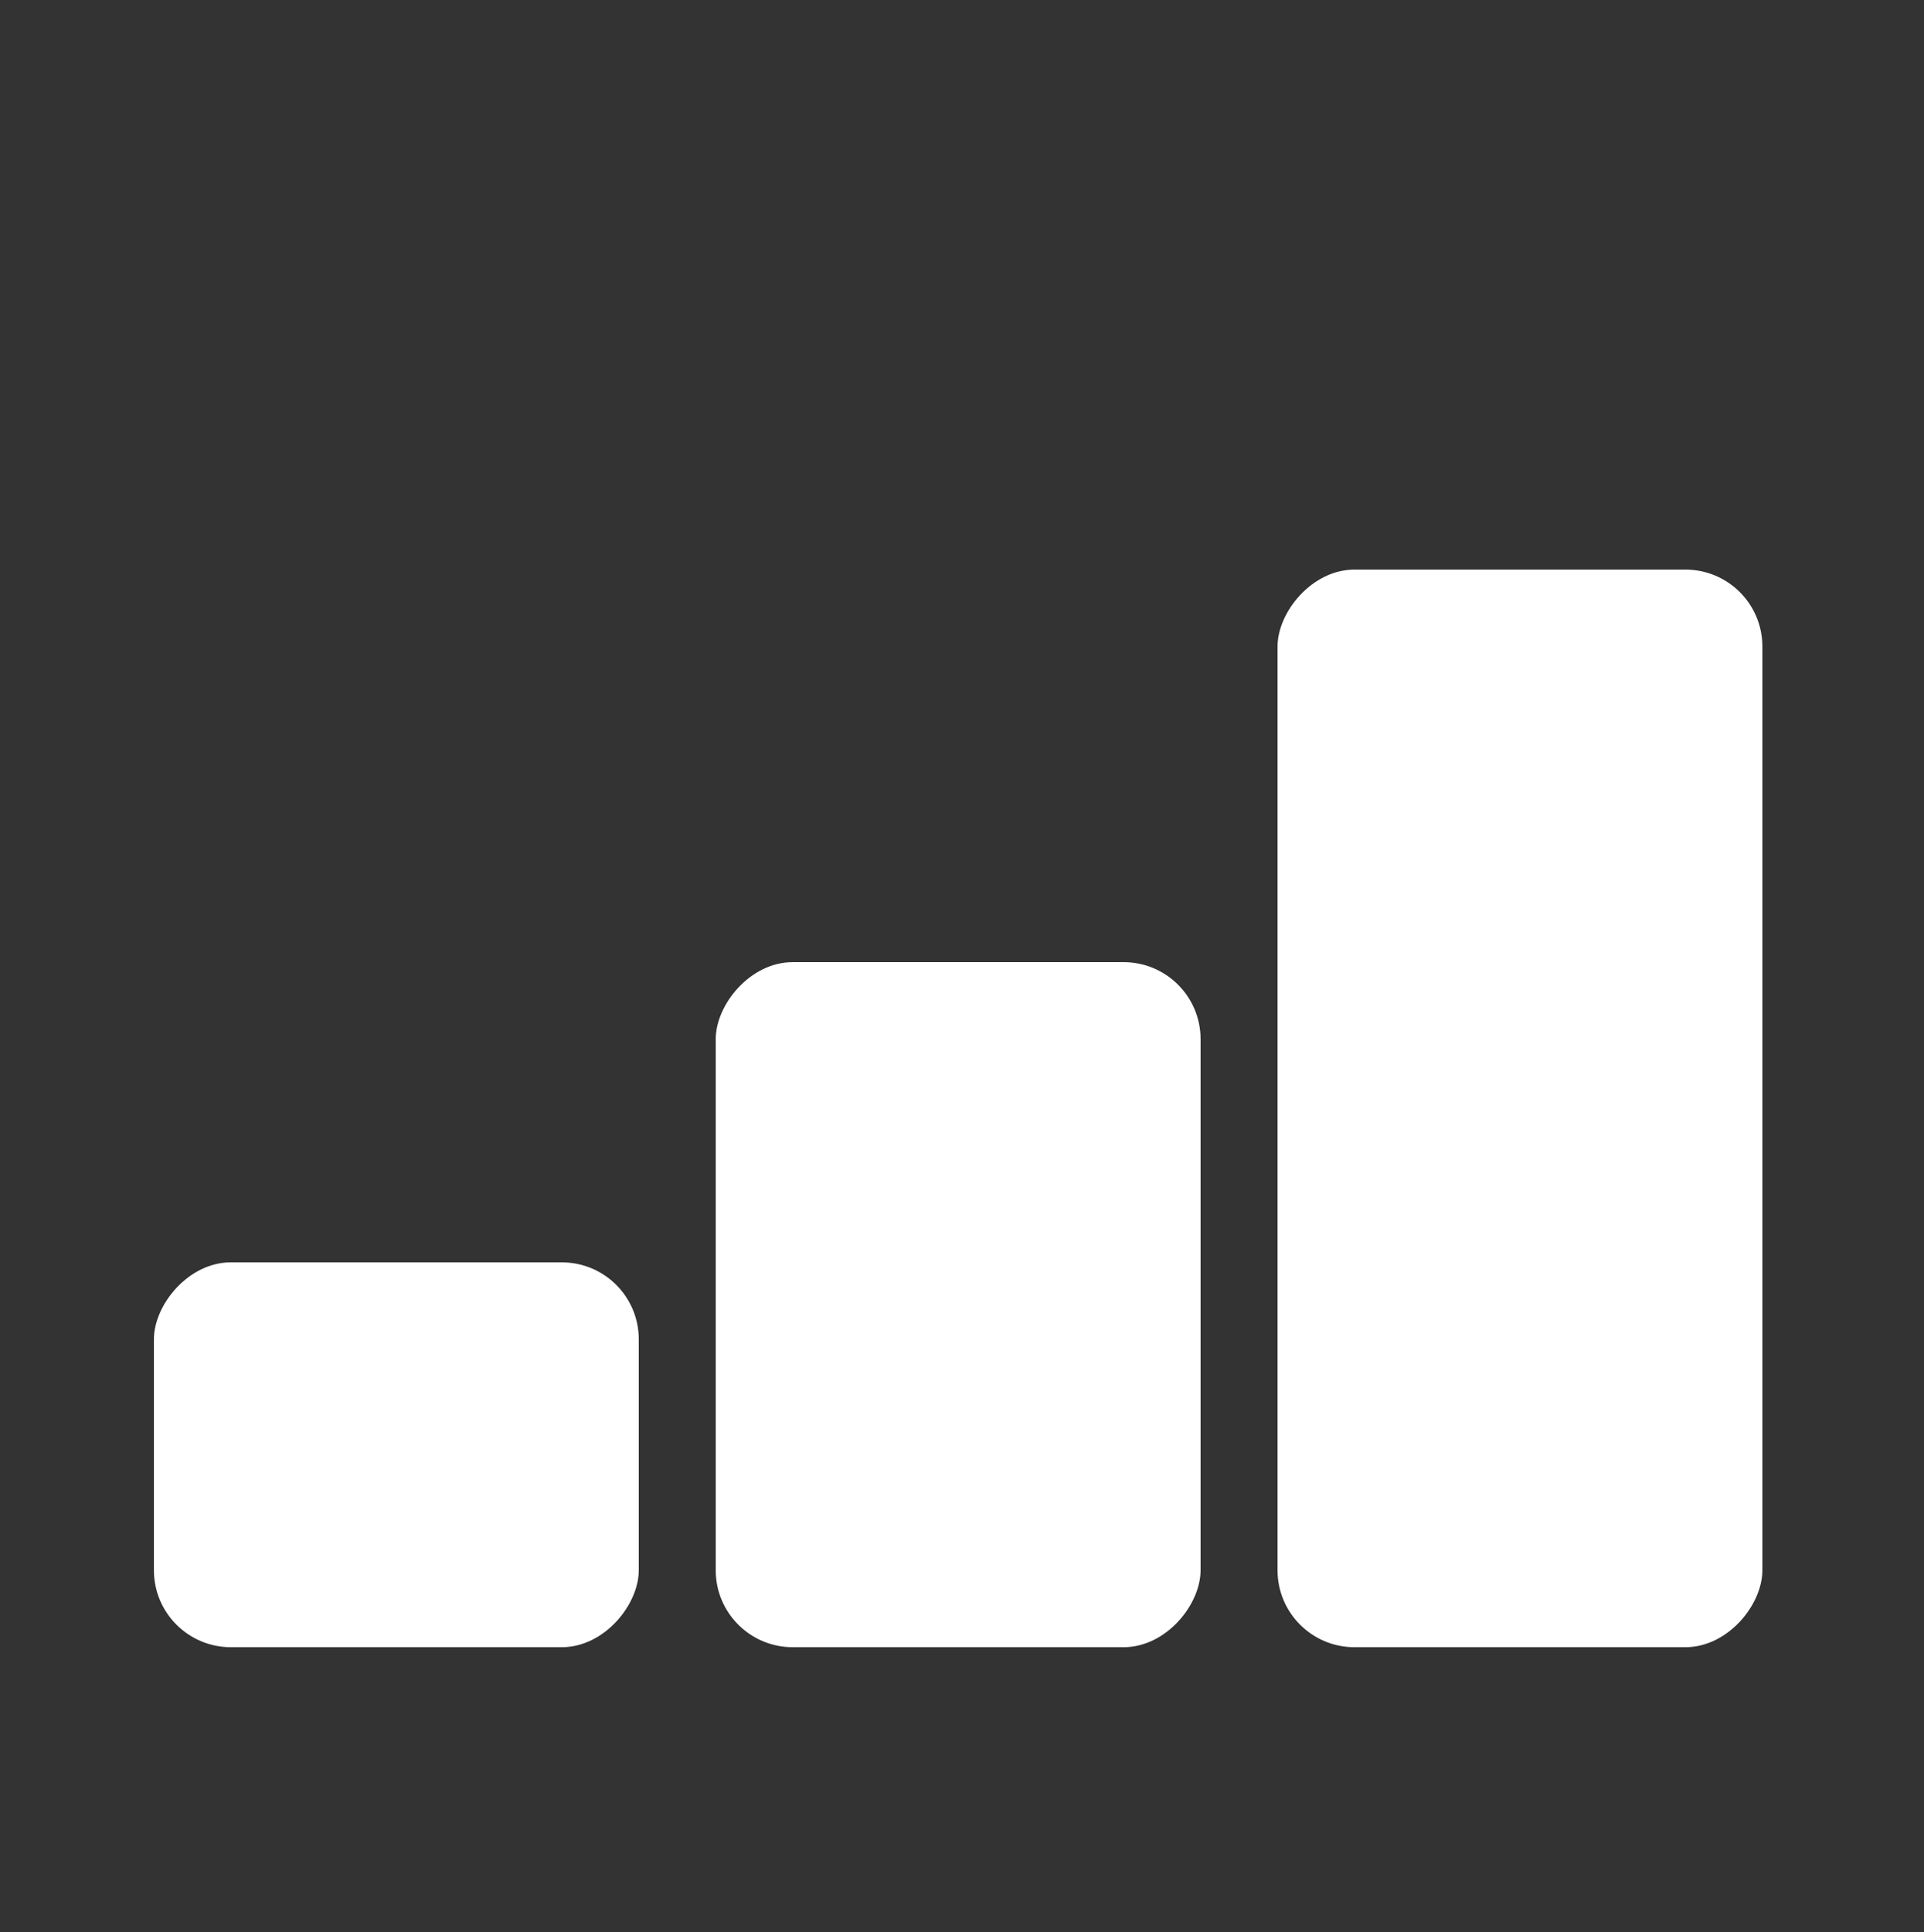
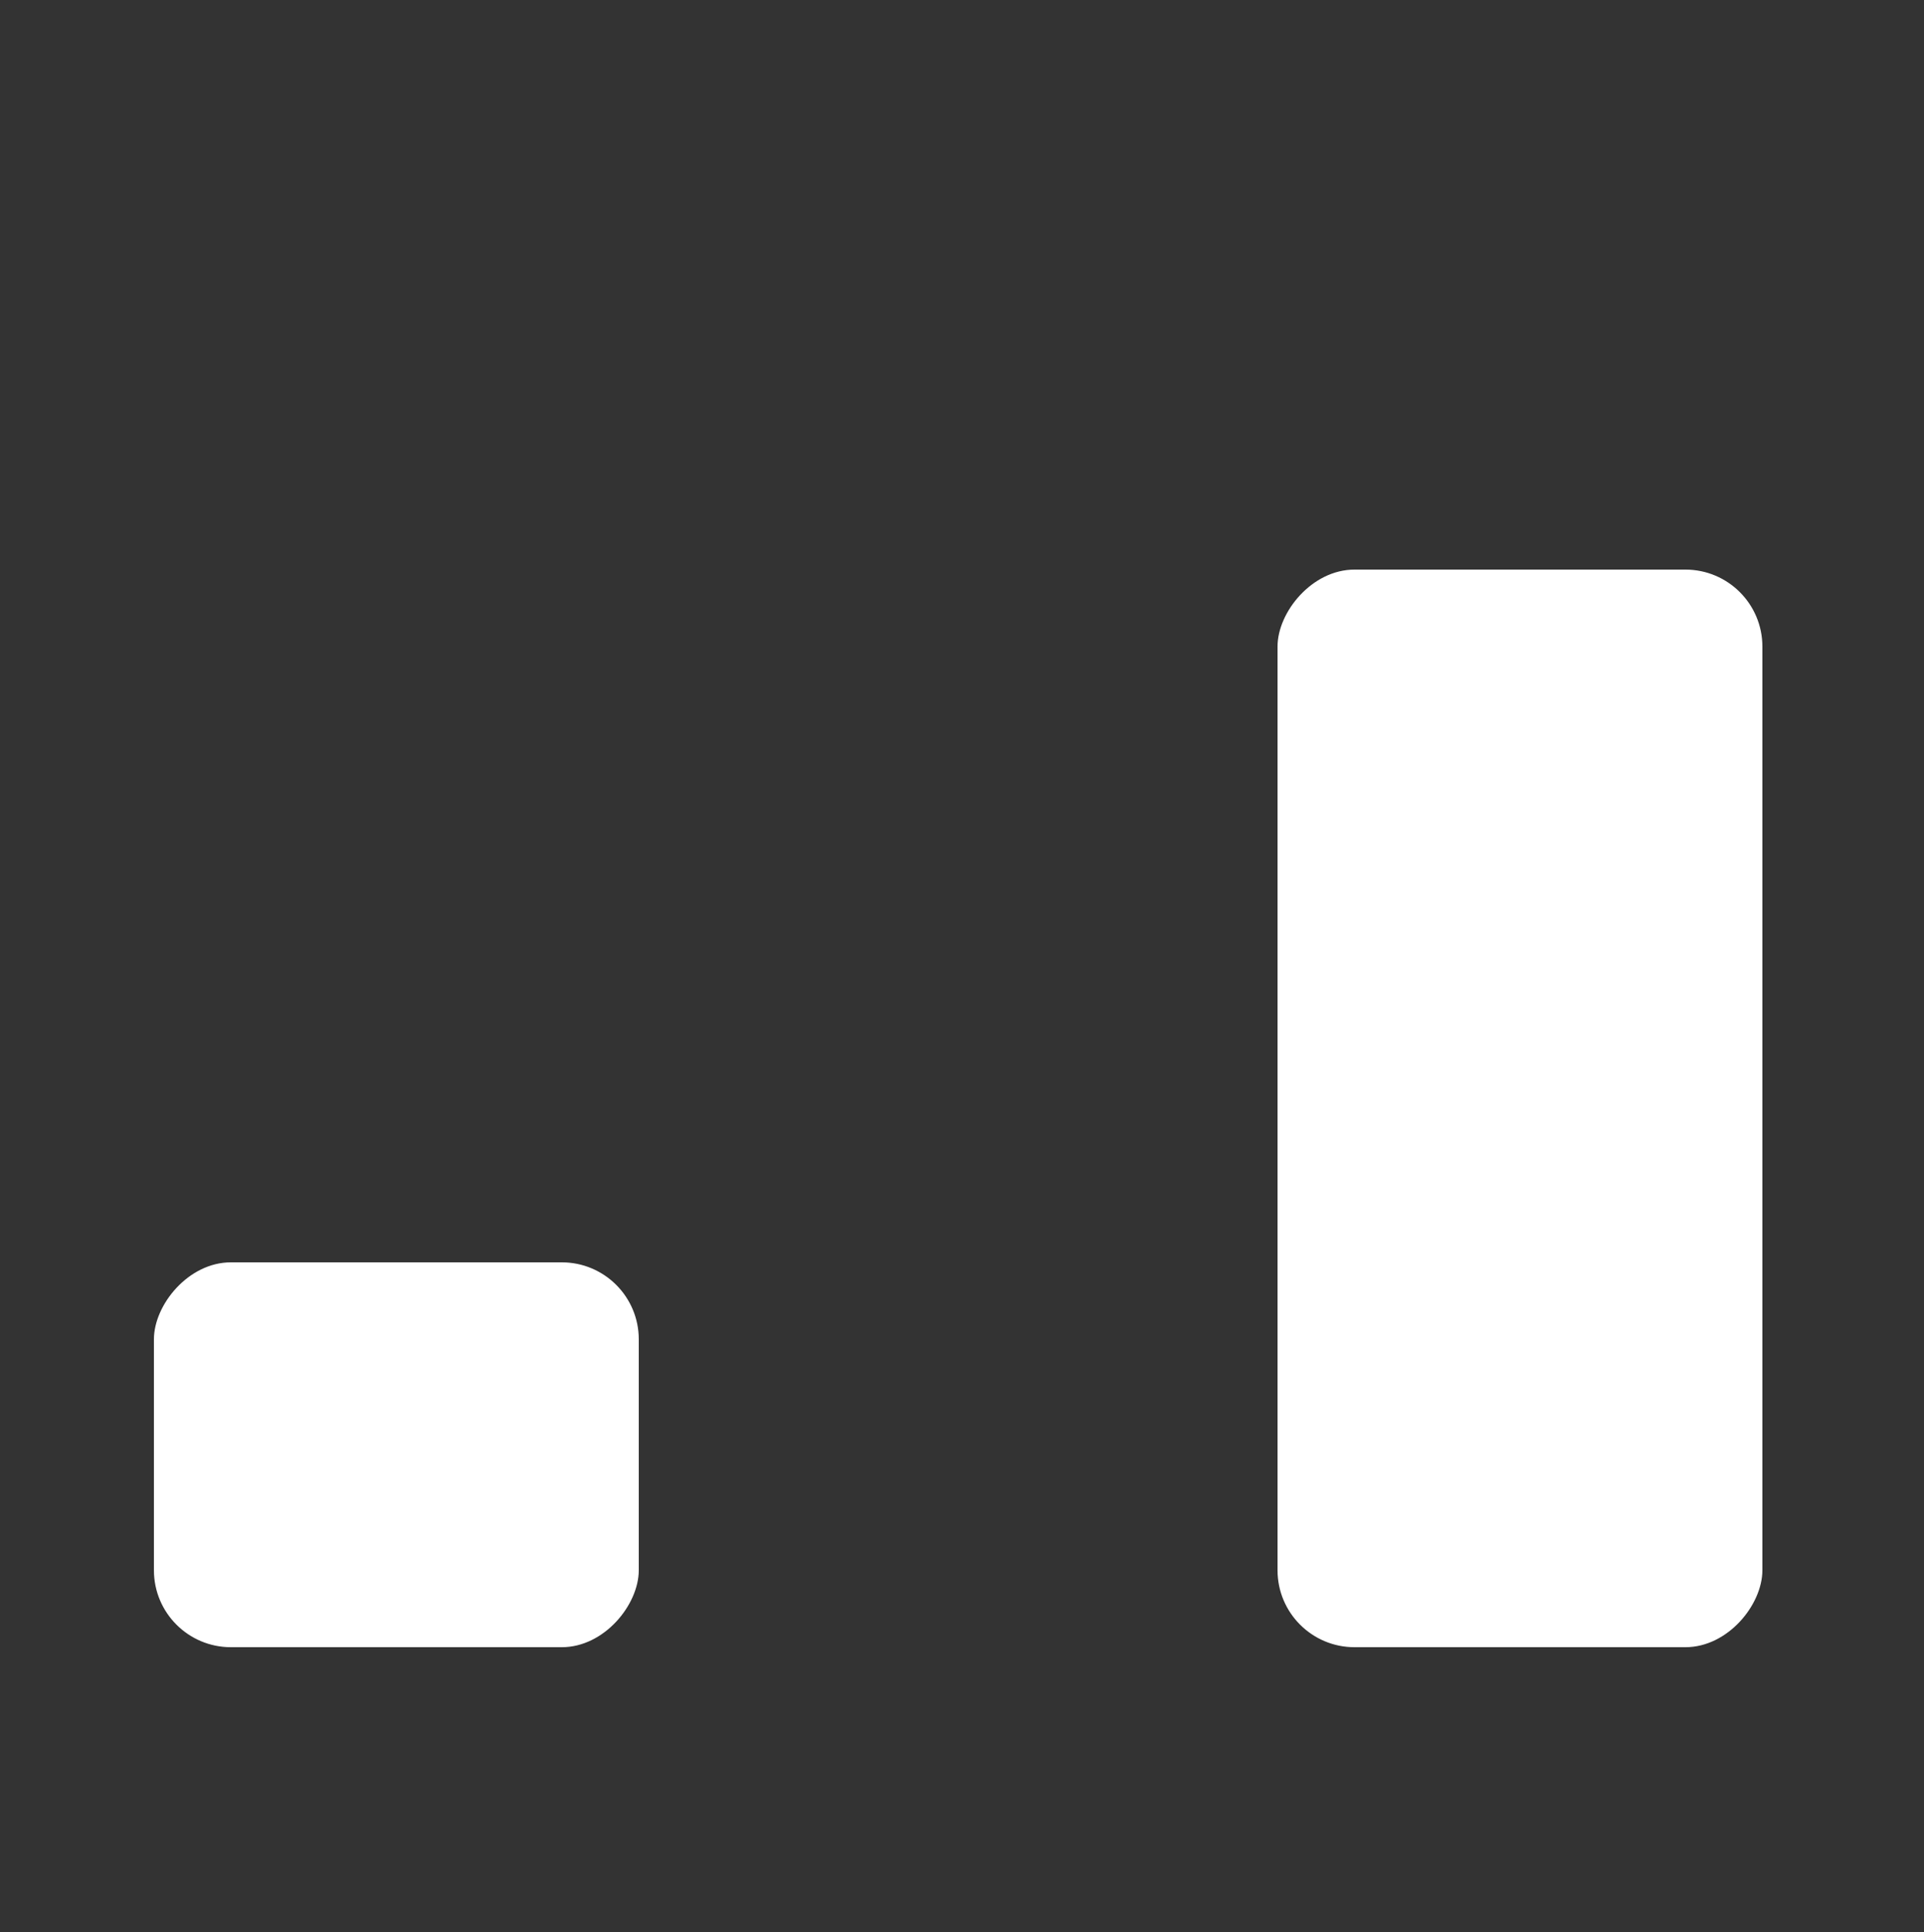
<svg xmlns="http://www.w3.org/2000/svg" width="250" height="251" viewBox="0 0 250 251" fill="none">
  <rect x="0" y="0" width="250" height="251" fill="#333333" stroke="none" />
  <rect width="63" height="140" rx="10" transform="matrix(-1 0 0 1 229 74)" fill="white" />
-   <rect width="63" height="89" rx="10" transform="matrix(-1 0 0 1 156 125)" fill="white" />
  <rect width="63" height="50" rx="10" transform="matrix(-1 0 0 1 83 164)" fill="white" />
</svg>